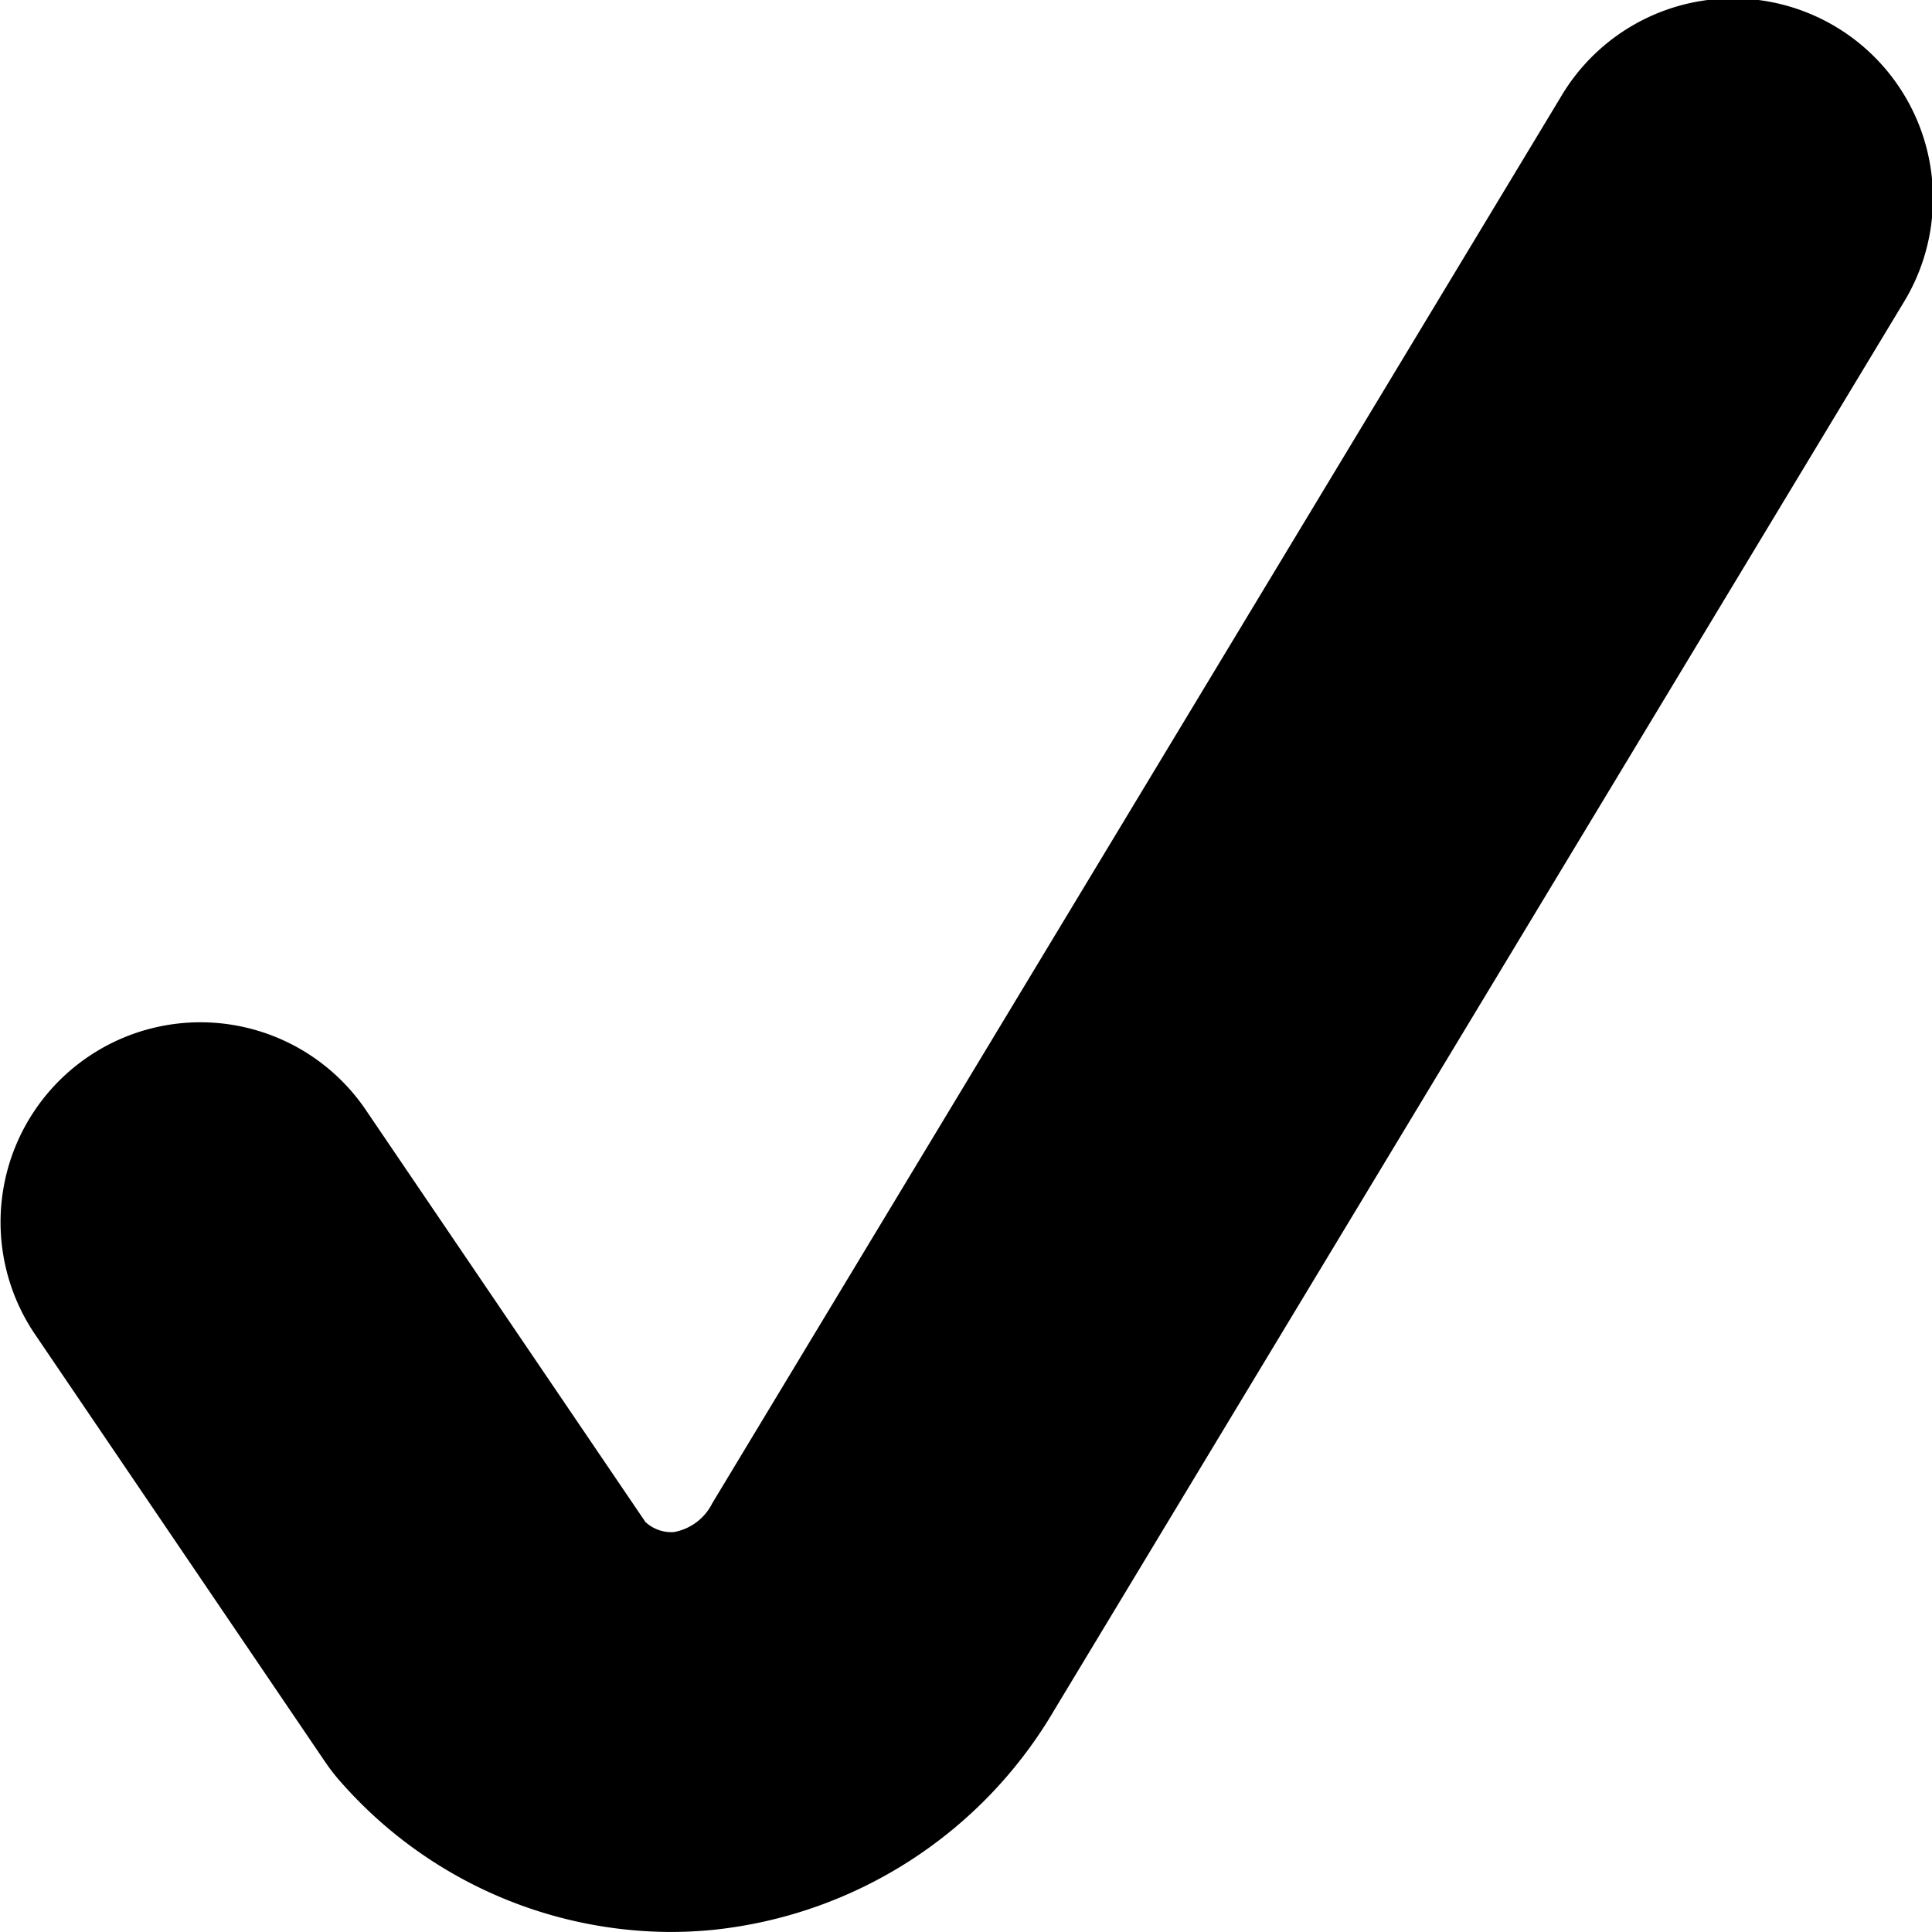
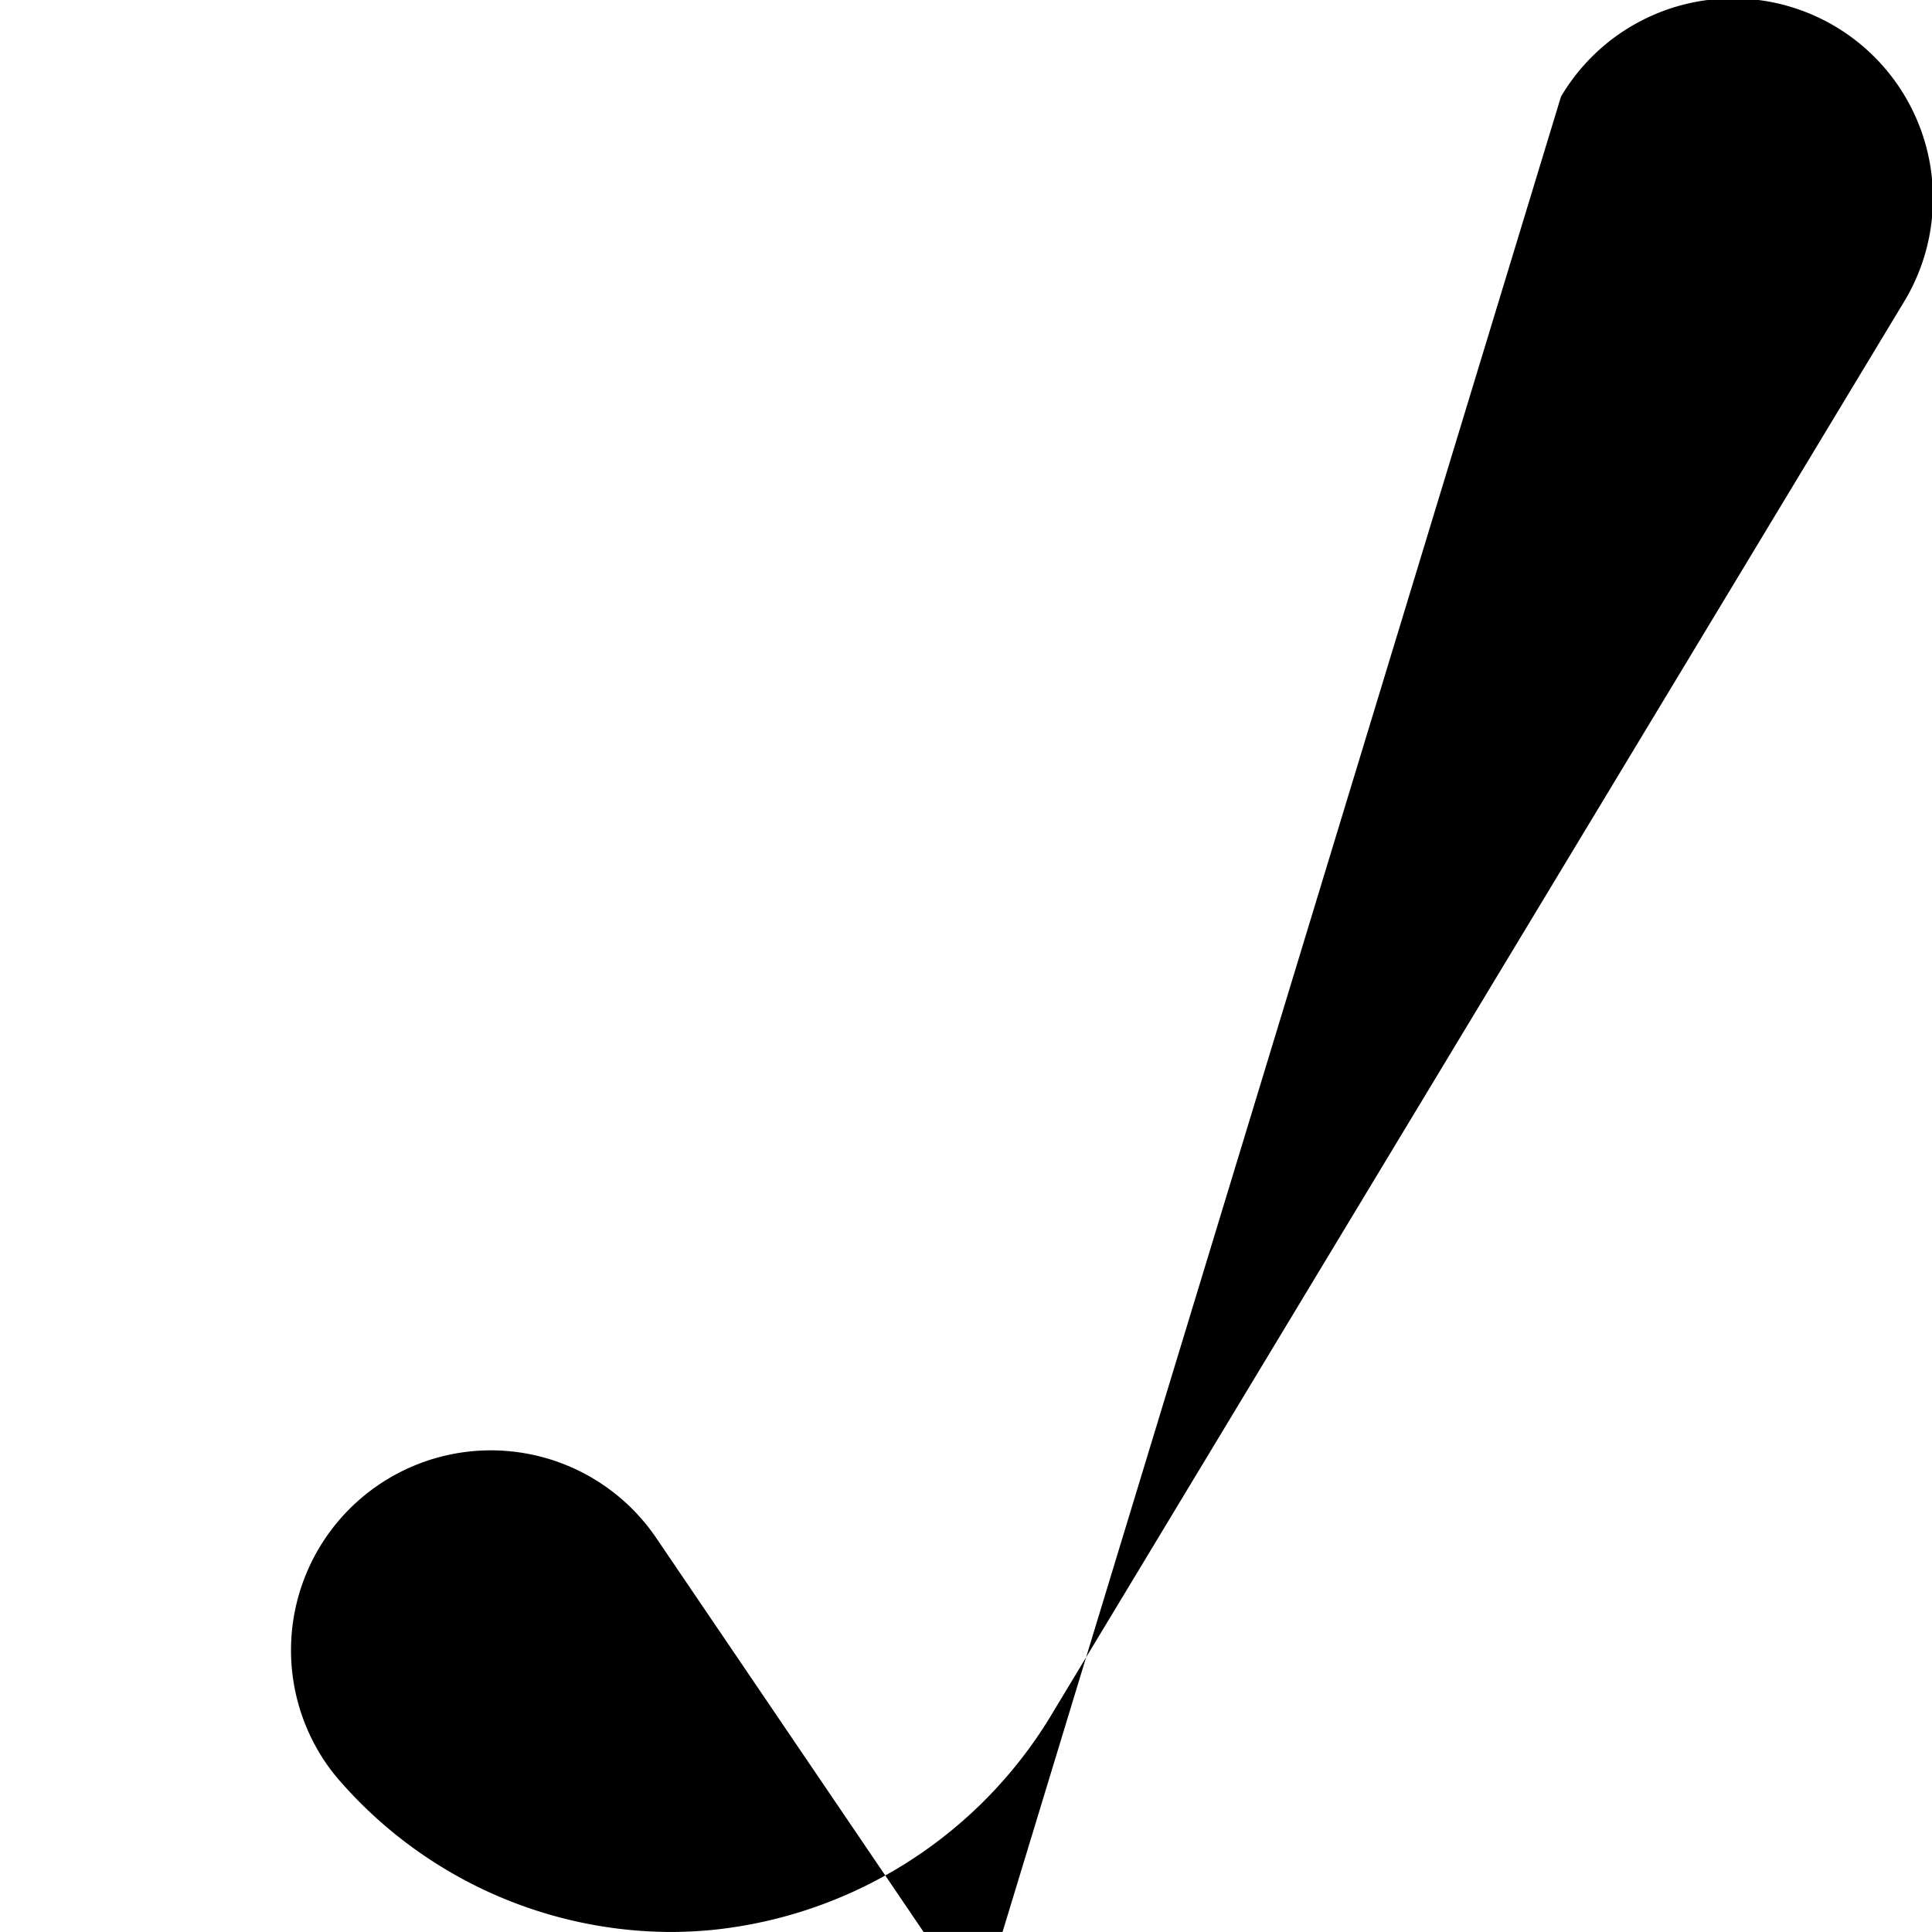
<svg xmlns="http://www.w3.org/2000/svg" id="Groupe_304" data-name="Groupe 304" width="63.336" height="63.335" viewBox="0 0 63.336 63.335">
-   <path id="Tracé_19" data-name="Tracé 19" d="M24.471,65.835a14.453,14.453,0,0,1-10.754-4.866,6.555,6.555,0,0,1-.564-.718L3.631,46.218a6.552,6.552,0,0,1,10.843-7.358l9.184,13.534a1.247,1.247,0,0,0,.936.331,1.753,1.753,0,0,0,1.257-.946L53.673,5.668a6.552,6.552,0,1,1,11.219,6.77L37.069,58.549a14.722,14.722,0,0,1-11.215,7.219Q25.16,65.835,24.471,65.835Z" transform="translate(-2.5 -2.5)" />
+   <path id="Tracé_19" data-name="Tracé 19" d="M24.471,65.835a14.453,14.453,0,0,1-10.754-4.866,6.555,6.555,0,0,1-.564-.718a6.552,6.552,0,0,1,10.843-7.358l9.184,13.534a1.247,1.247,0,0,0,.936.331,1.753,1.753,0,0,0,1.257-.946L53.673,5.668a6.552,6.552,0,1,1,11.219,6.77L37.069,58.549a14.722,14.722,0,0,1-11.215,7.219Q25.16,65.835,24.471,65.835Z" transform="translate(-2.5 -2.5)" />
</svg>